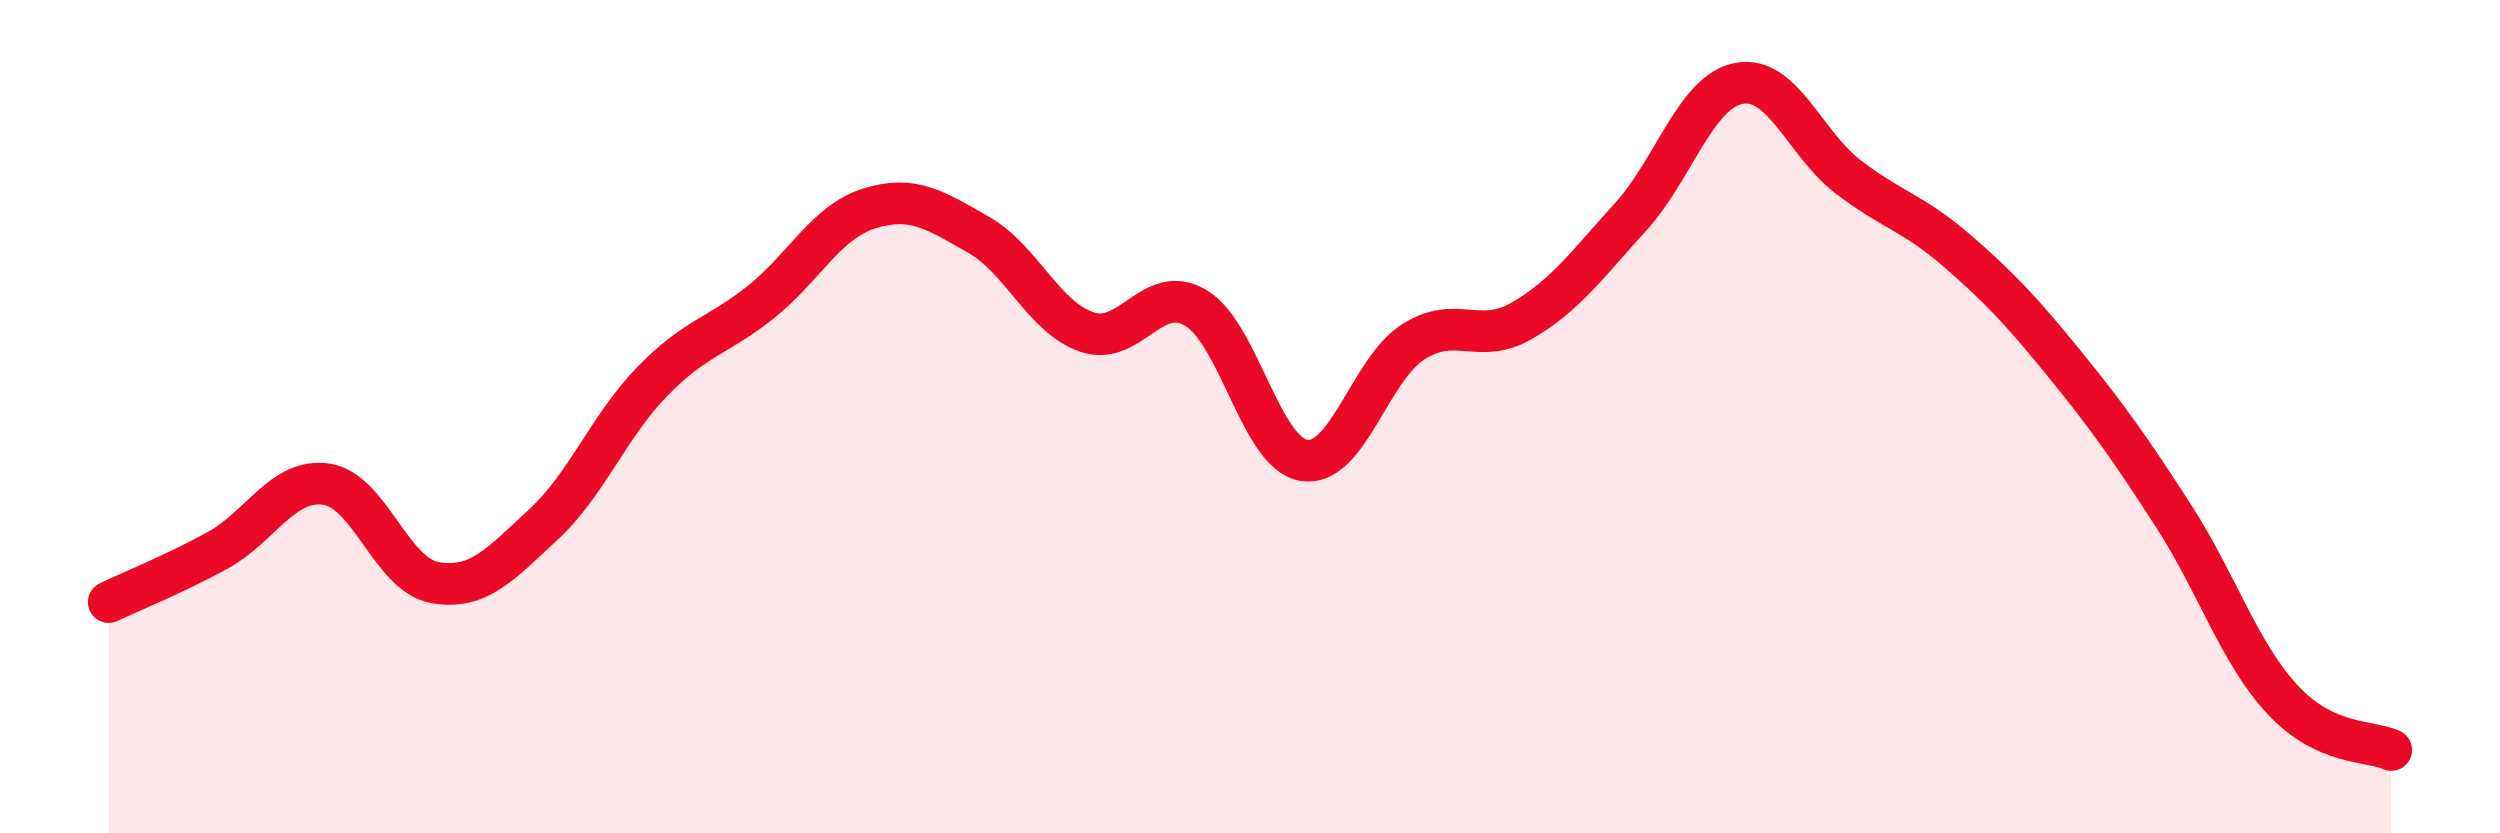
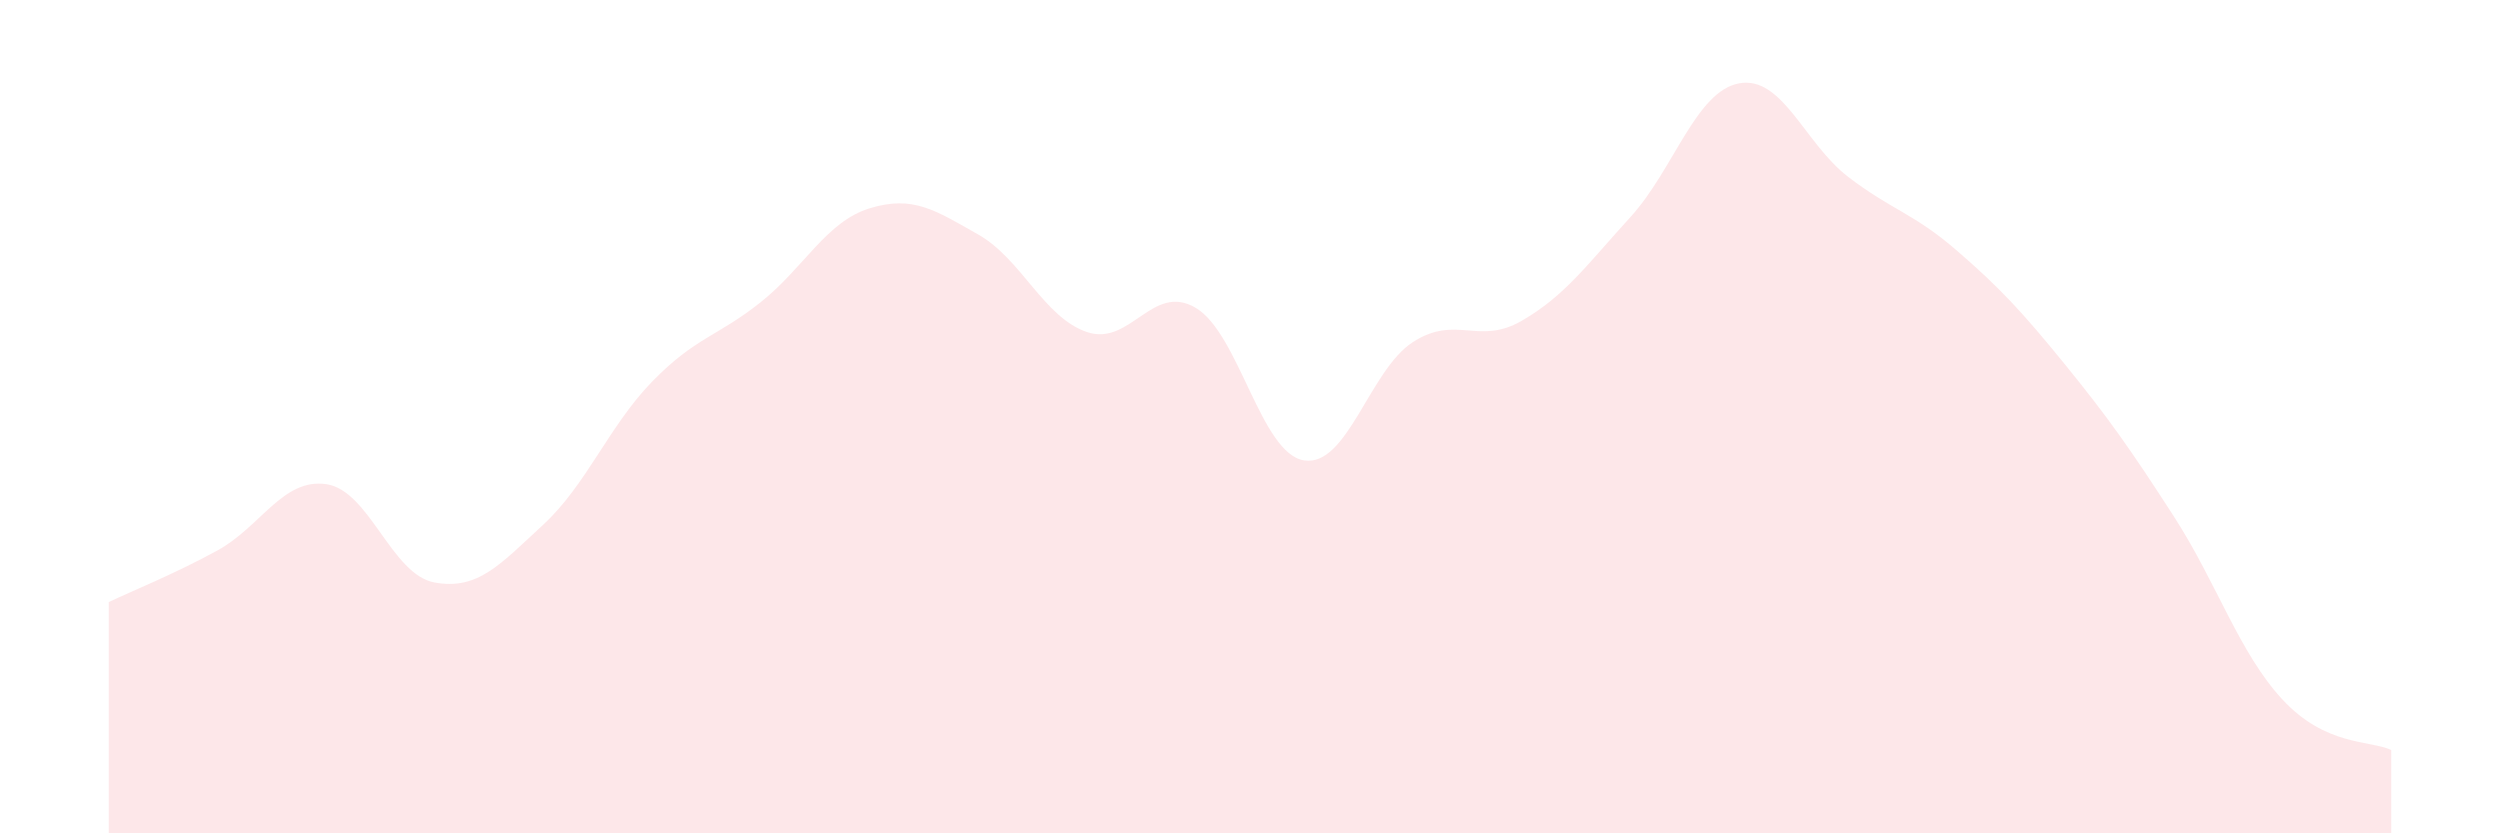
<svg xmlns="http://www.w3.org/2000/svg" width="60" height="20" viewBox="0 0 60 20">
  <path d="M 2.61,14.45 C 3.13,14.2 4.18,13.78 5.22,13.21 C 6.26,12.64 6.79,11.47 7.83,11.62 C 8.87,11.77 9.39,13.79 10.43,13.98 C 11.47,14.17 12,13.55 13.04,12.59 C 14.08,11.63 14.61,10.23 15.65,9.16 C 16.69,8.09 17.22,8.08 18.26,7.25 C 19.3,6.42 19.83,5.32 20.87,5 C 21.91,4.68 22.44,5.04 23.48,5.63 C 24.52,6.22 25.05,7.62 26.09,7.97 C 27.13,8.32 27.66,6.77 28.7,7.39 C 29.74,8.01 30.26,10.89 31.3,11.05 C 32.34,11.21 32.87,8.88 33.91,8.21 C 34.95,7.54 35.48,8.3 36.52,7.7 C 37.56,7.1 38.09,6.35 39.13,5.21 C 40.17,4.07 40.7,2.19 41.74,2 C 42.78,1.81 43.31,3.44 44.35,4.24 C 45.39,5.04 45.92,5.11 46.96,6.01 C 48,6.91 48.53,7.48 49.57,8.76 C 50.61,10.04 51.13,10.78 52.17,12.39 C 53.21,14 53.74,15.67 54.78,16.79 C 55.82,17.91 56.87,17.76 57.39,18L57.39 20L2.61 20Z" fill="#EB0A25" opacity="0.1" stroke-linecap="round" stroke-linejoin="round" />
-   <path d="M 2.61,14.45 C 3.13,14.2 4.18,13.78 5.22,13.21 C 6.26,12.64 6.79,11.47 7.83,11.62 C 8.87,11.77 9.39,13.79 10.43,13.98 C 11.47,14.17 12,13.55 13.04,12.59 C 14.08,11.63 14.61,10.23 15.65,9.16 C 16.69,8.09 17.22,8.08 18.26,7.25 C 19.3,6.42 19.83,5.32 20.87,5 C 21.91,4.68 22.44,5.04 23.48,5.63 C 24.52,6.22 25.05,7.62 26.09,7.97 C 27.13,8.32 27.66,6.77 28.7,7.39 C 29.74,8.01 30.26,10.89 31.3,11.05 C 32.34,11.21 32.87,8.88 33.91,8.21 C 34.95,7.54 35.48,8.3 36.52,7.7 C 37.56,7.1 38.09,6.35 39.13,5.21 C 40.17,4.07 40.7,2.19 41.74,2 C 42.78,1.81 43.31,3.44 44.35,4.24 C 45.39,5.04 45.92,5.11 46.96,6.01 C 48,6.91 48.53,7.48 49.57,8.76 C 50.61,10.04 51.13,10.78 52.17,12.39 C 53.21,14 53.74,15.67 54.78,16.79 C 55.82,17.91 56.87,17.76 57.39,18" stroke="#EB0A25" stroke-width="1" fill="none" stroke-linecap="round" stroke-linejoin="round" />
</svg>